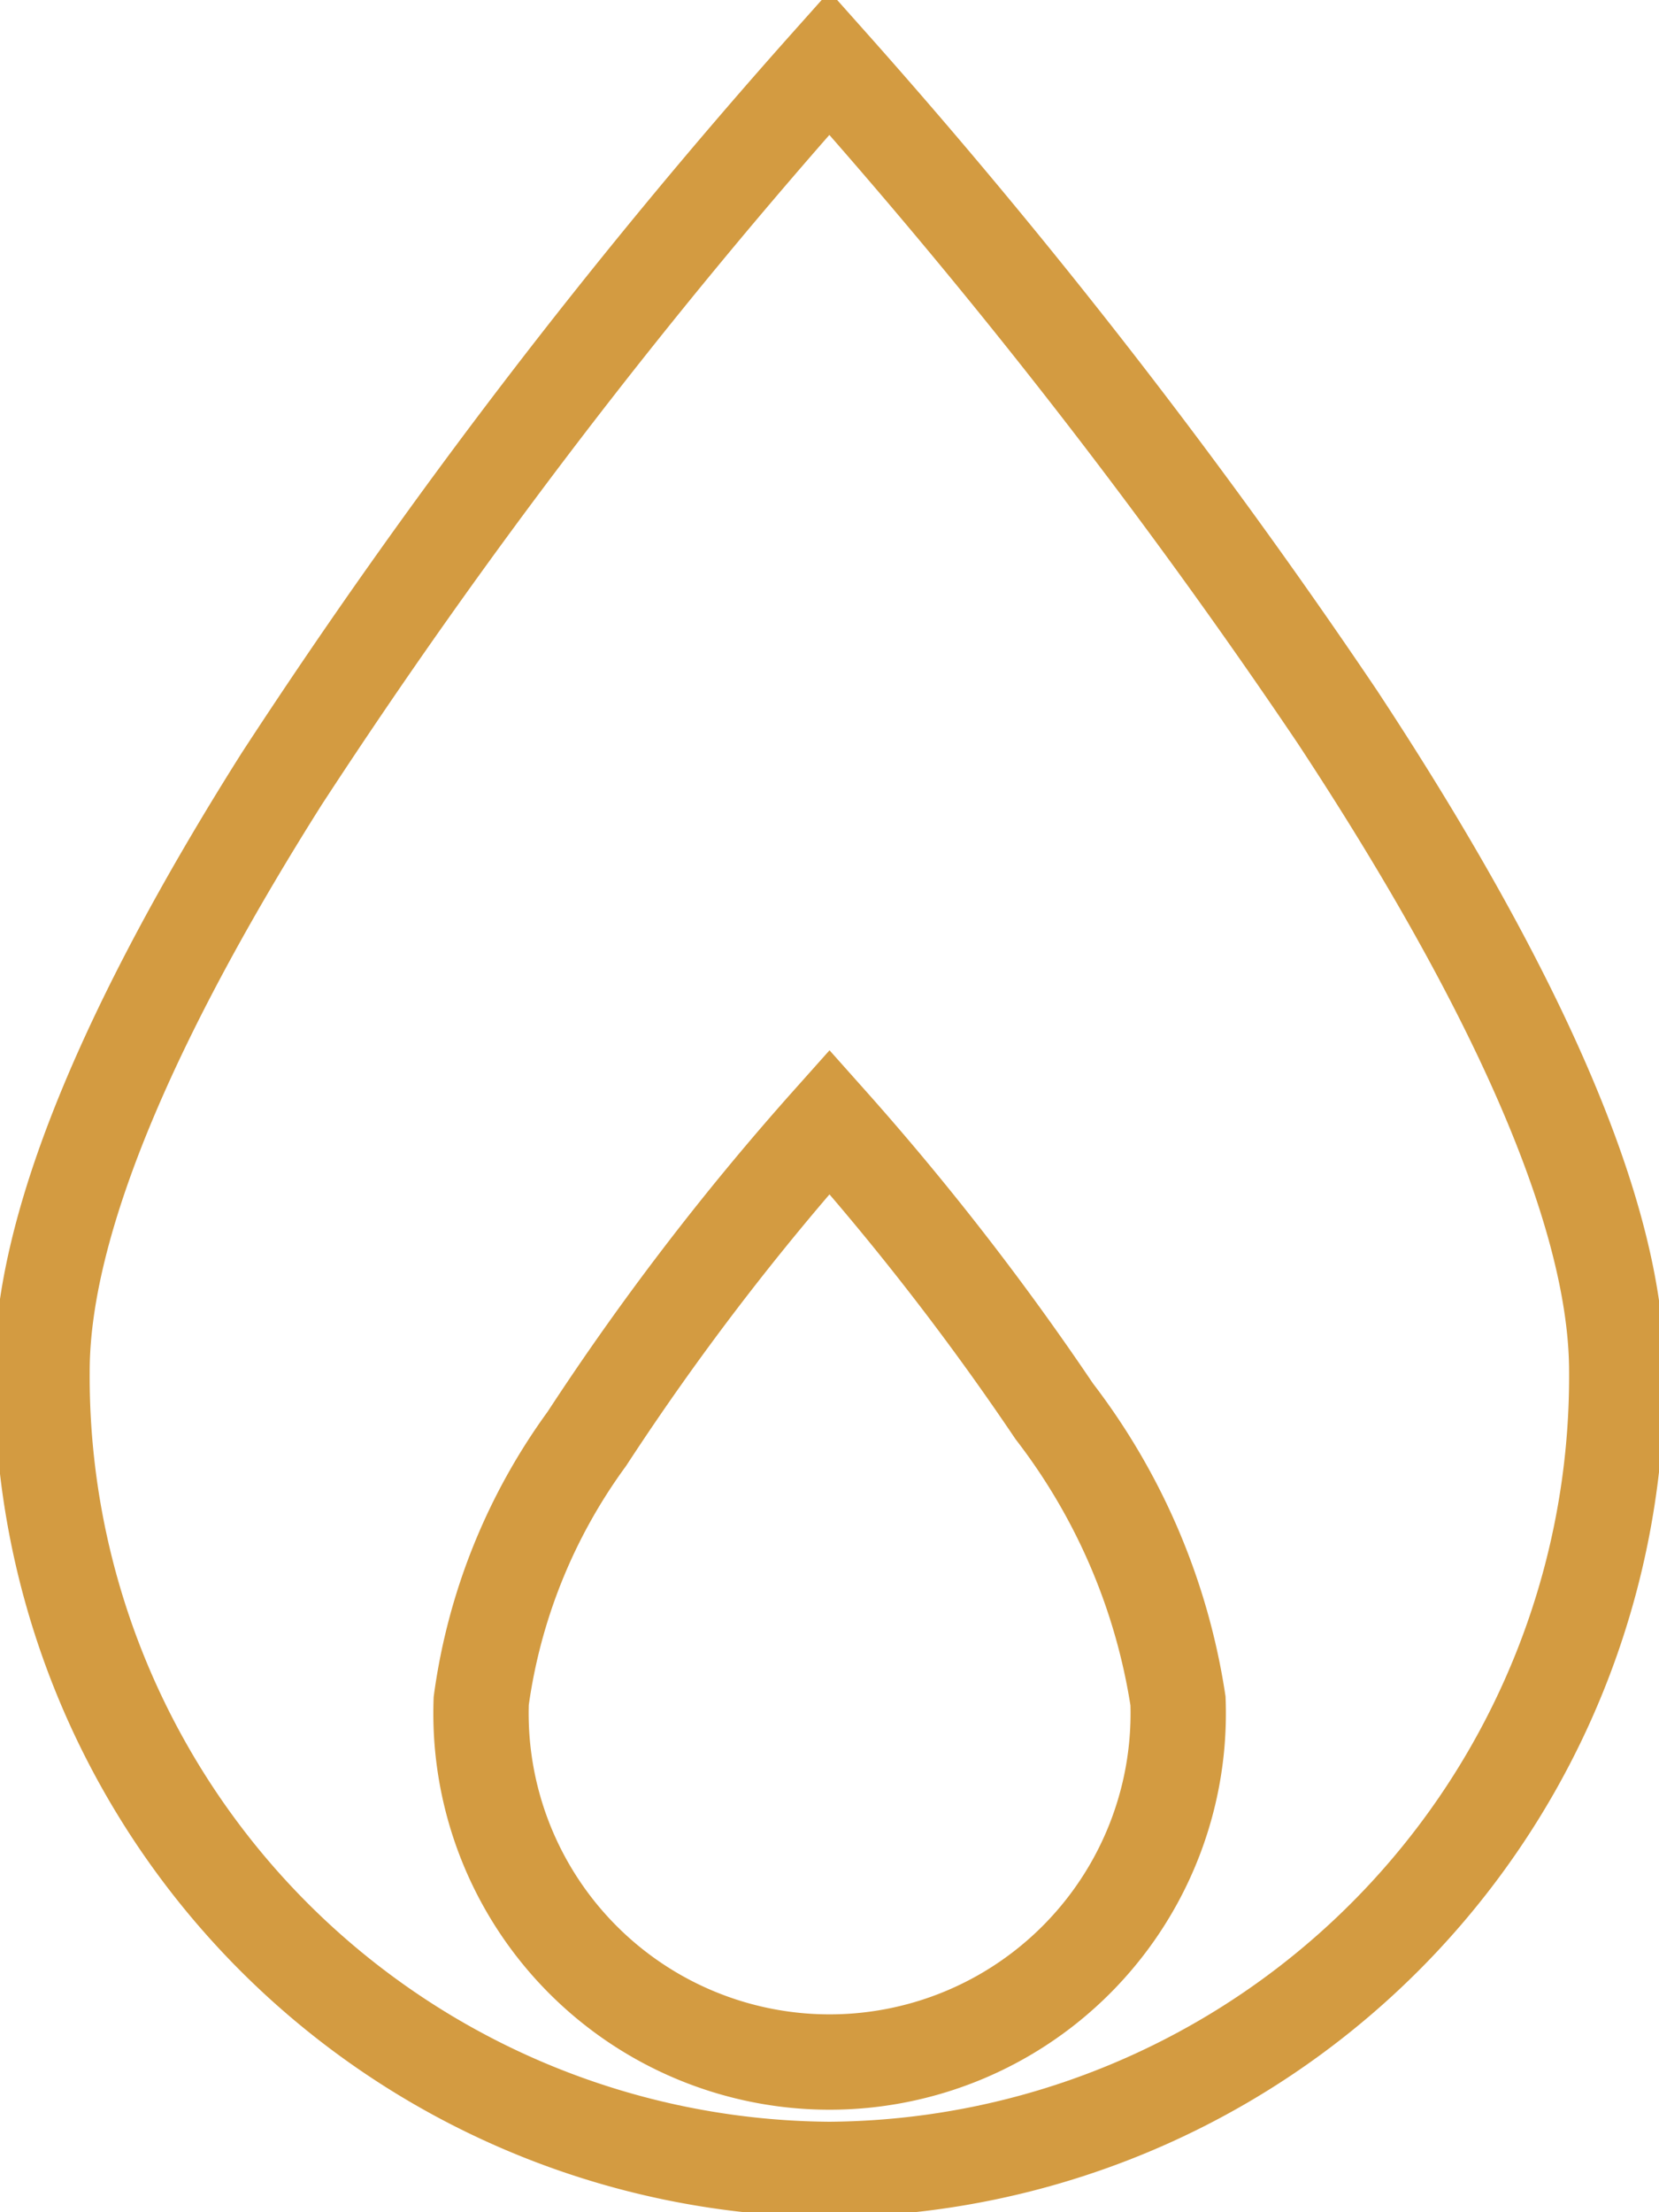
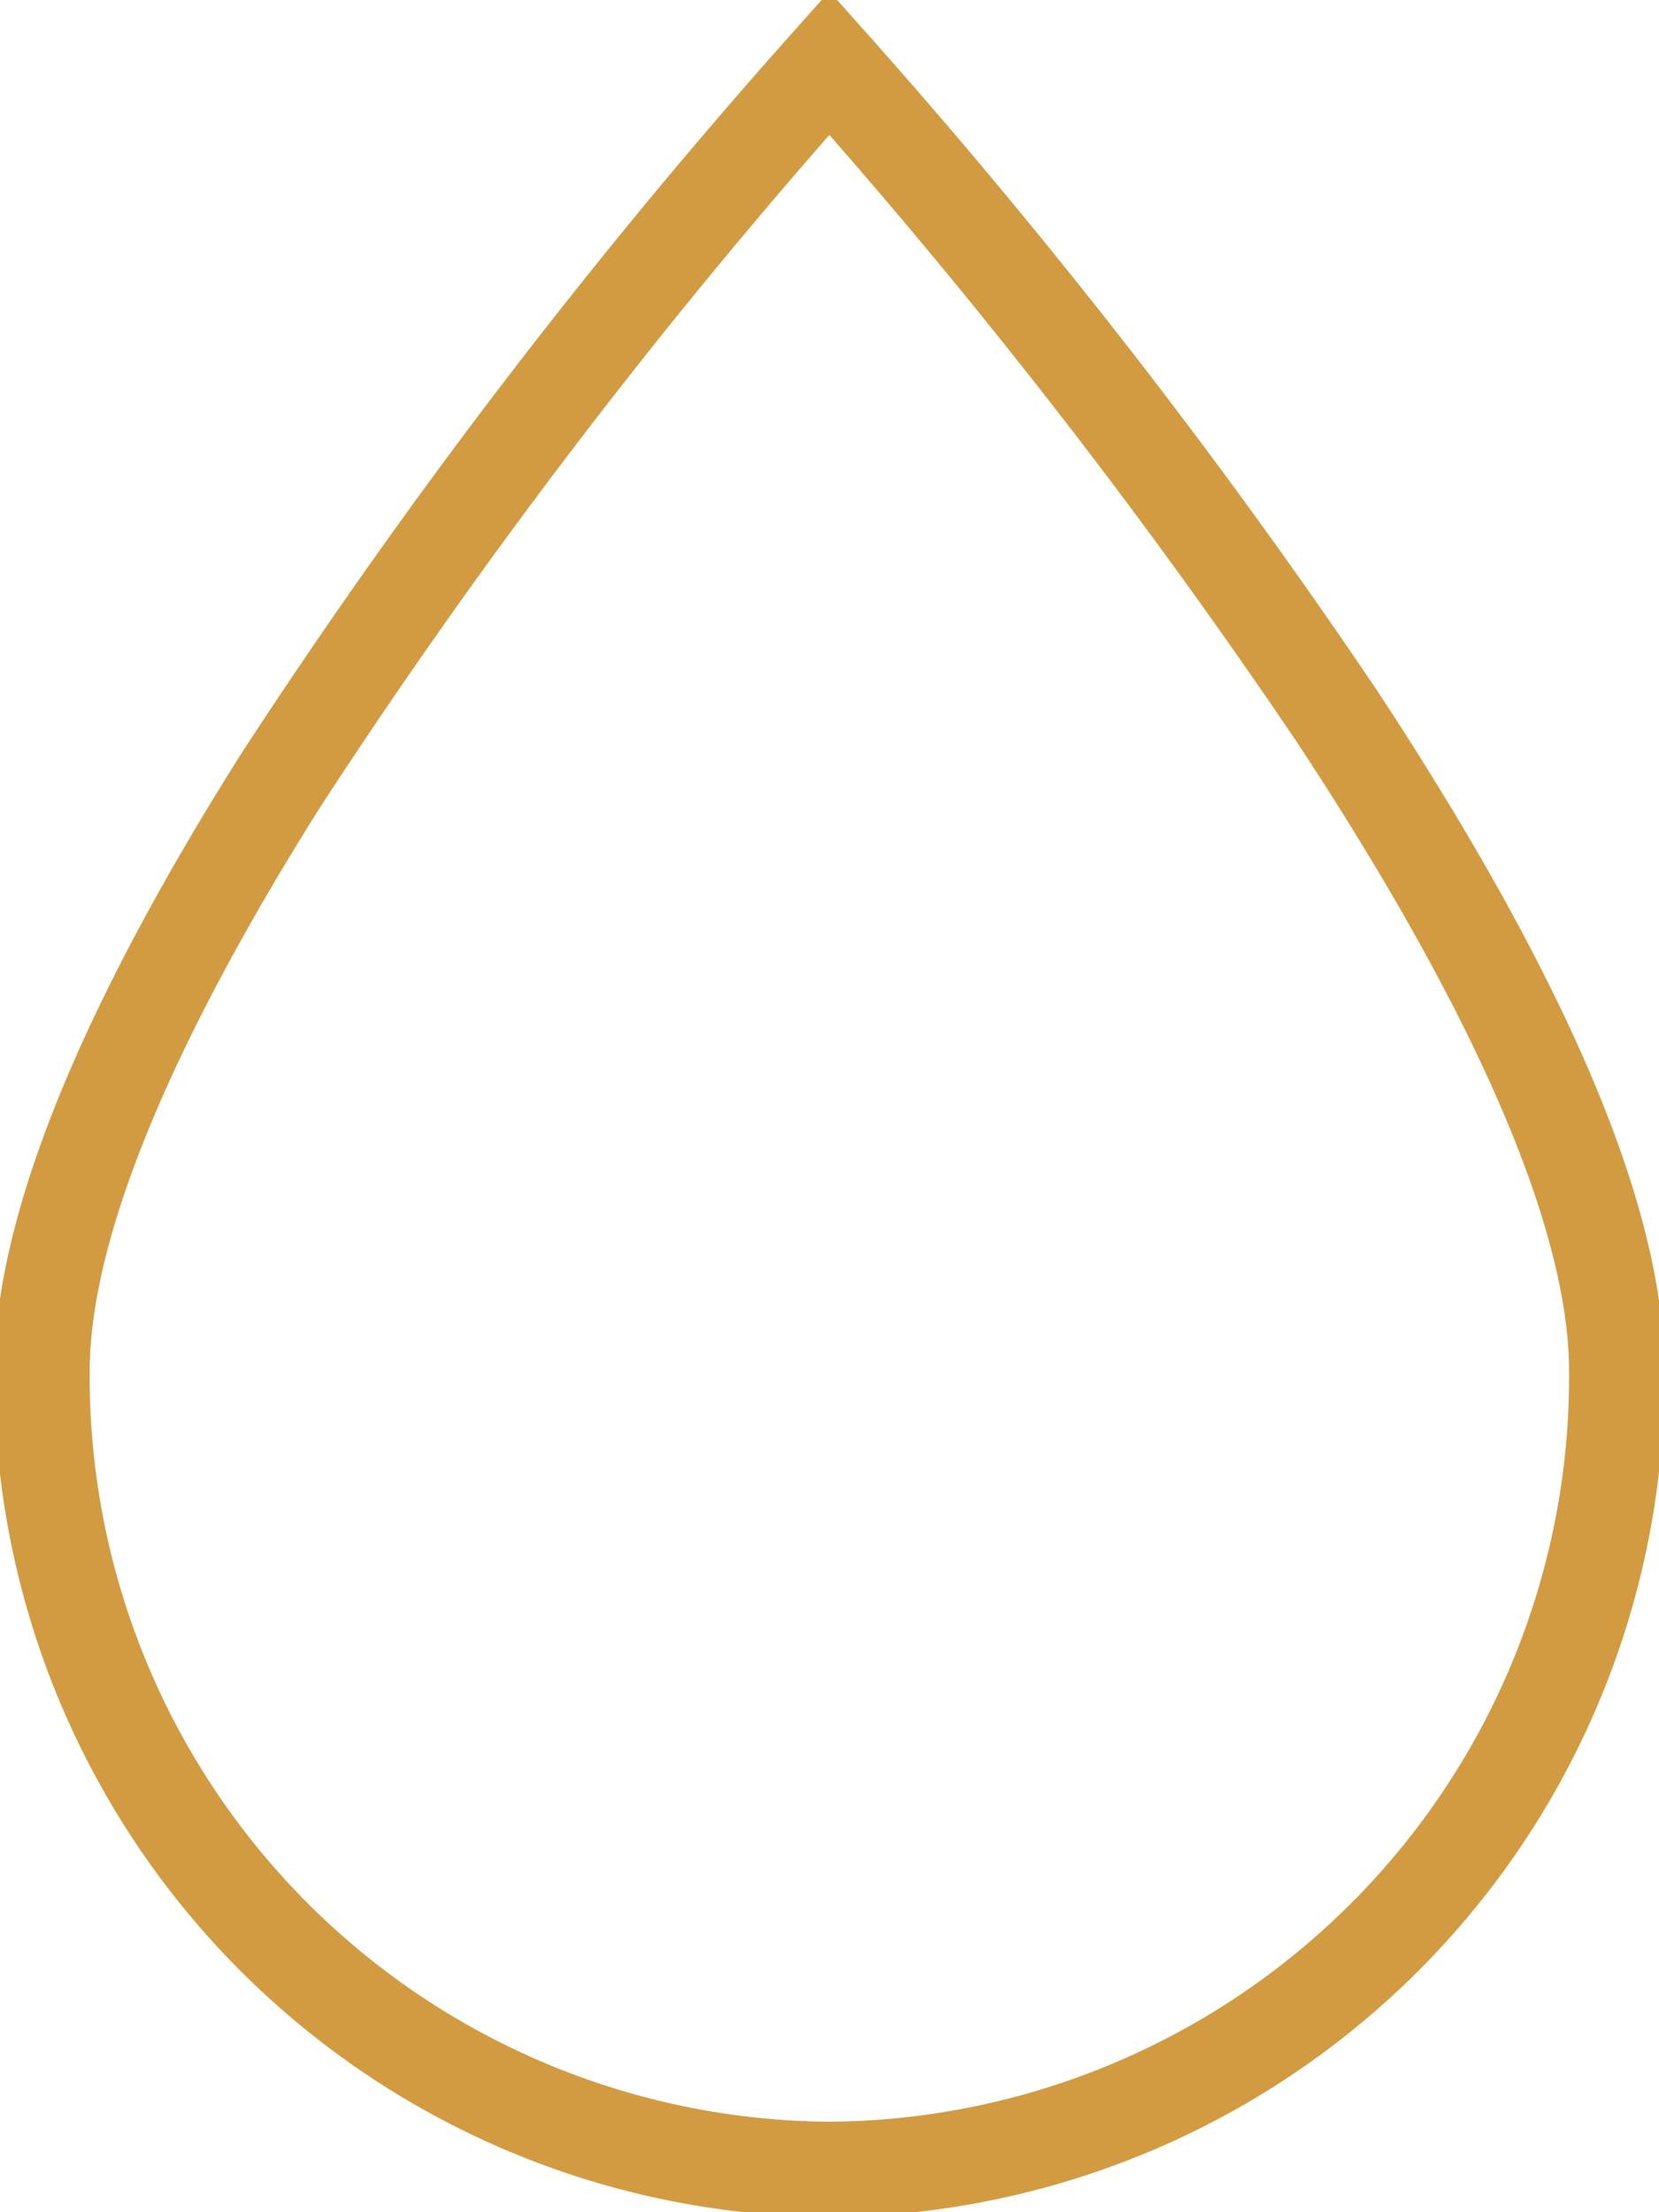
<svg xmlns="http://www.w3.org/2000/svg" width="15" height="20" viewBox="0 0 15 20">
  <defs>
    <clipPath id="clip-path">
      <rect id="長方形_147" data-name="長方形 147" width="15" height="20" fill="none" stroke="#d39b41" stroke-width="1" />
    </clipPath>
  </defs>
  <g id="グループ_565" data-name="グループ 565" transform="translate(0 0)">
    <g id="グループ_566" data-name="グループ 566" transform="translate(0 0)" clip-path="url(#clip-path)">
      <path id="パス_334" data-name="パス 334" d="M14.669,12.465A7.167,7.167,0,0,1,7.55,19.68,7.168,7.168,0,0,1,.431,12.465c0-1.459.954-3.436,2.166-5.355A54.114,54.114,0,0,1,7.55.636a55.655,55.655,0,0,1,4.59,5.908C13.517,8.634,14.669,10.861,14.669,12.465Z" transform="translate(-0.051 -0.067)" fill="none" stroke="#d39b41" stroke-miterlimit="10" stroke-width="0.862" />
-       <path id="パス_335" data-name="パス 335" d="M11.228,16.57a3.152,3.152,0,1,1-6.3,0A5.208,5.208,0,0,1,5.883,14.2a24.094,24.094,0,0,1,2.194-2.865,24.541,24.541,0,0,1,2.032,2.616A5.71,5.71,0,0,1,11.228,16.57Z" transform="translate(-0.577 -1.192)" fill="none" stroke="#d39b41" stroke-miterlimit="10" stroke-width="0.862" />
    </g>
  </g>
</svg>